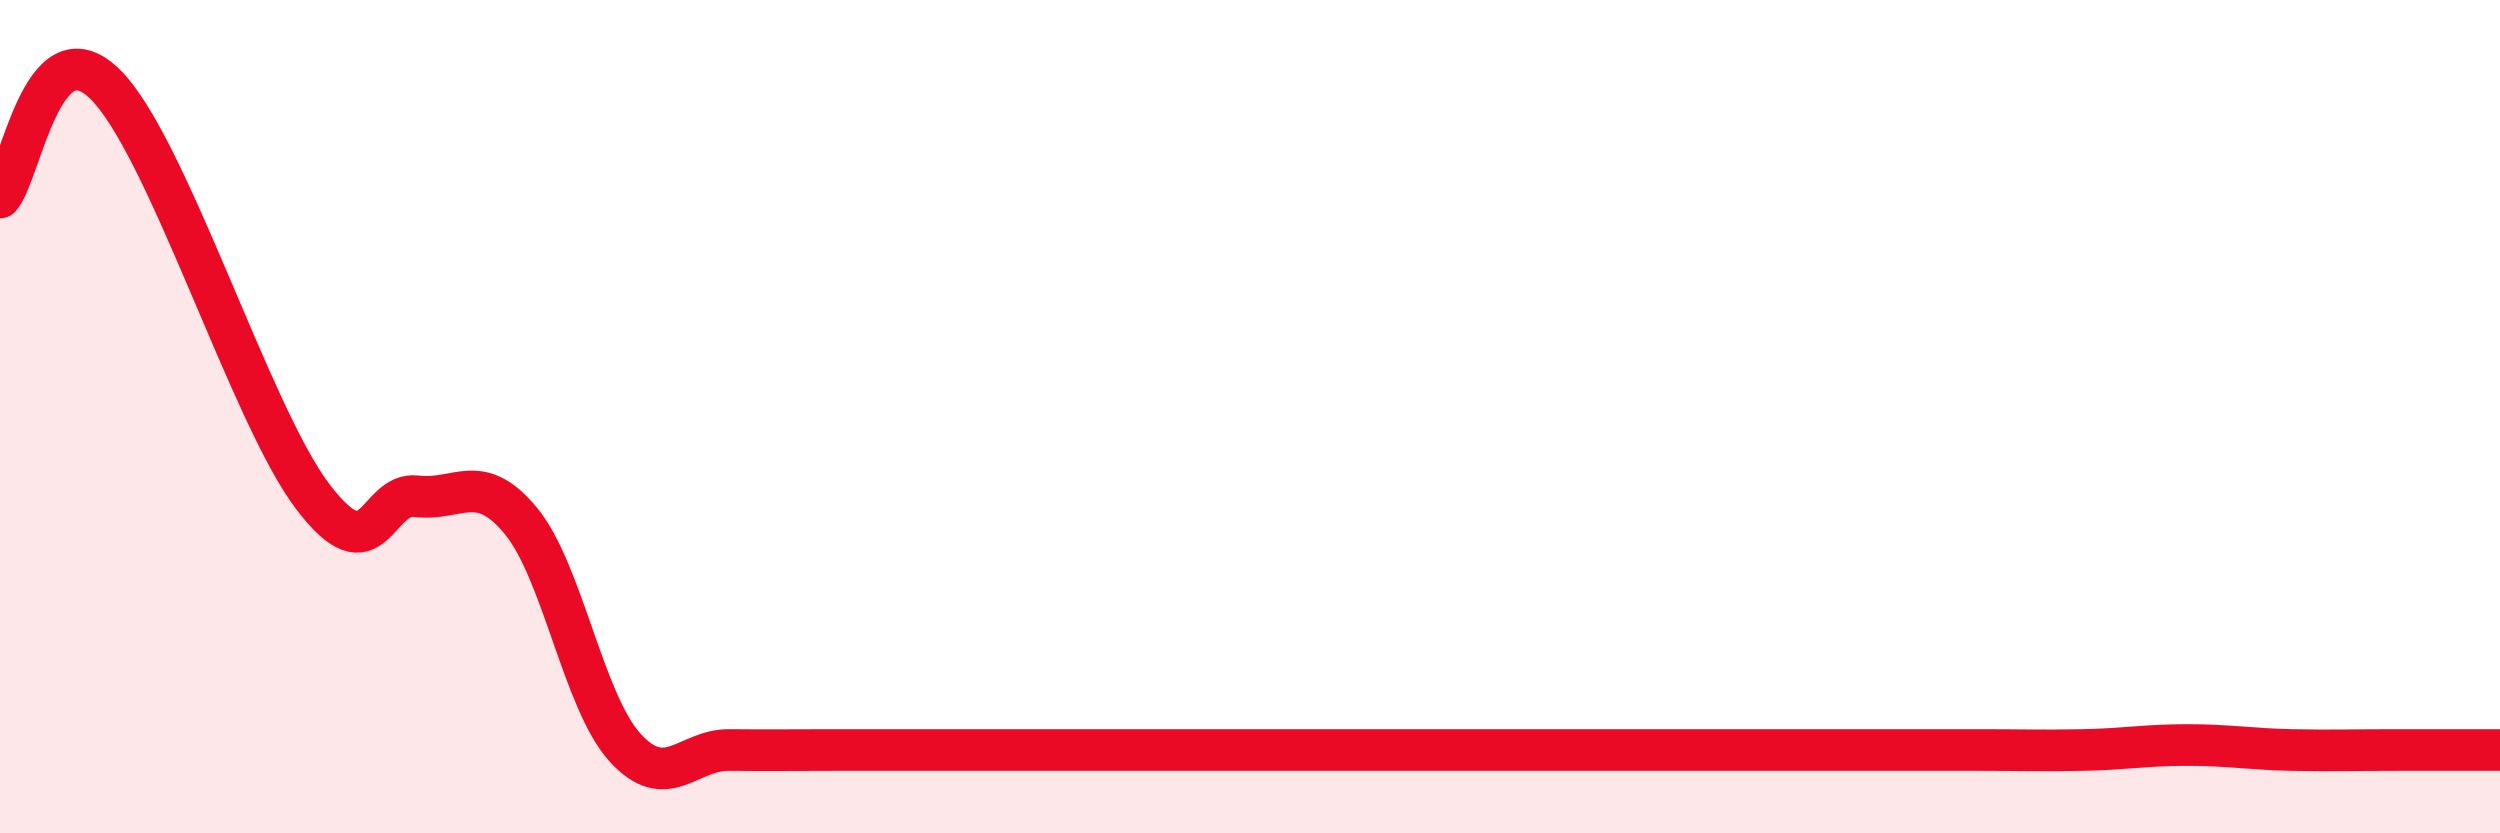
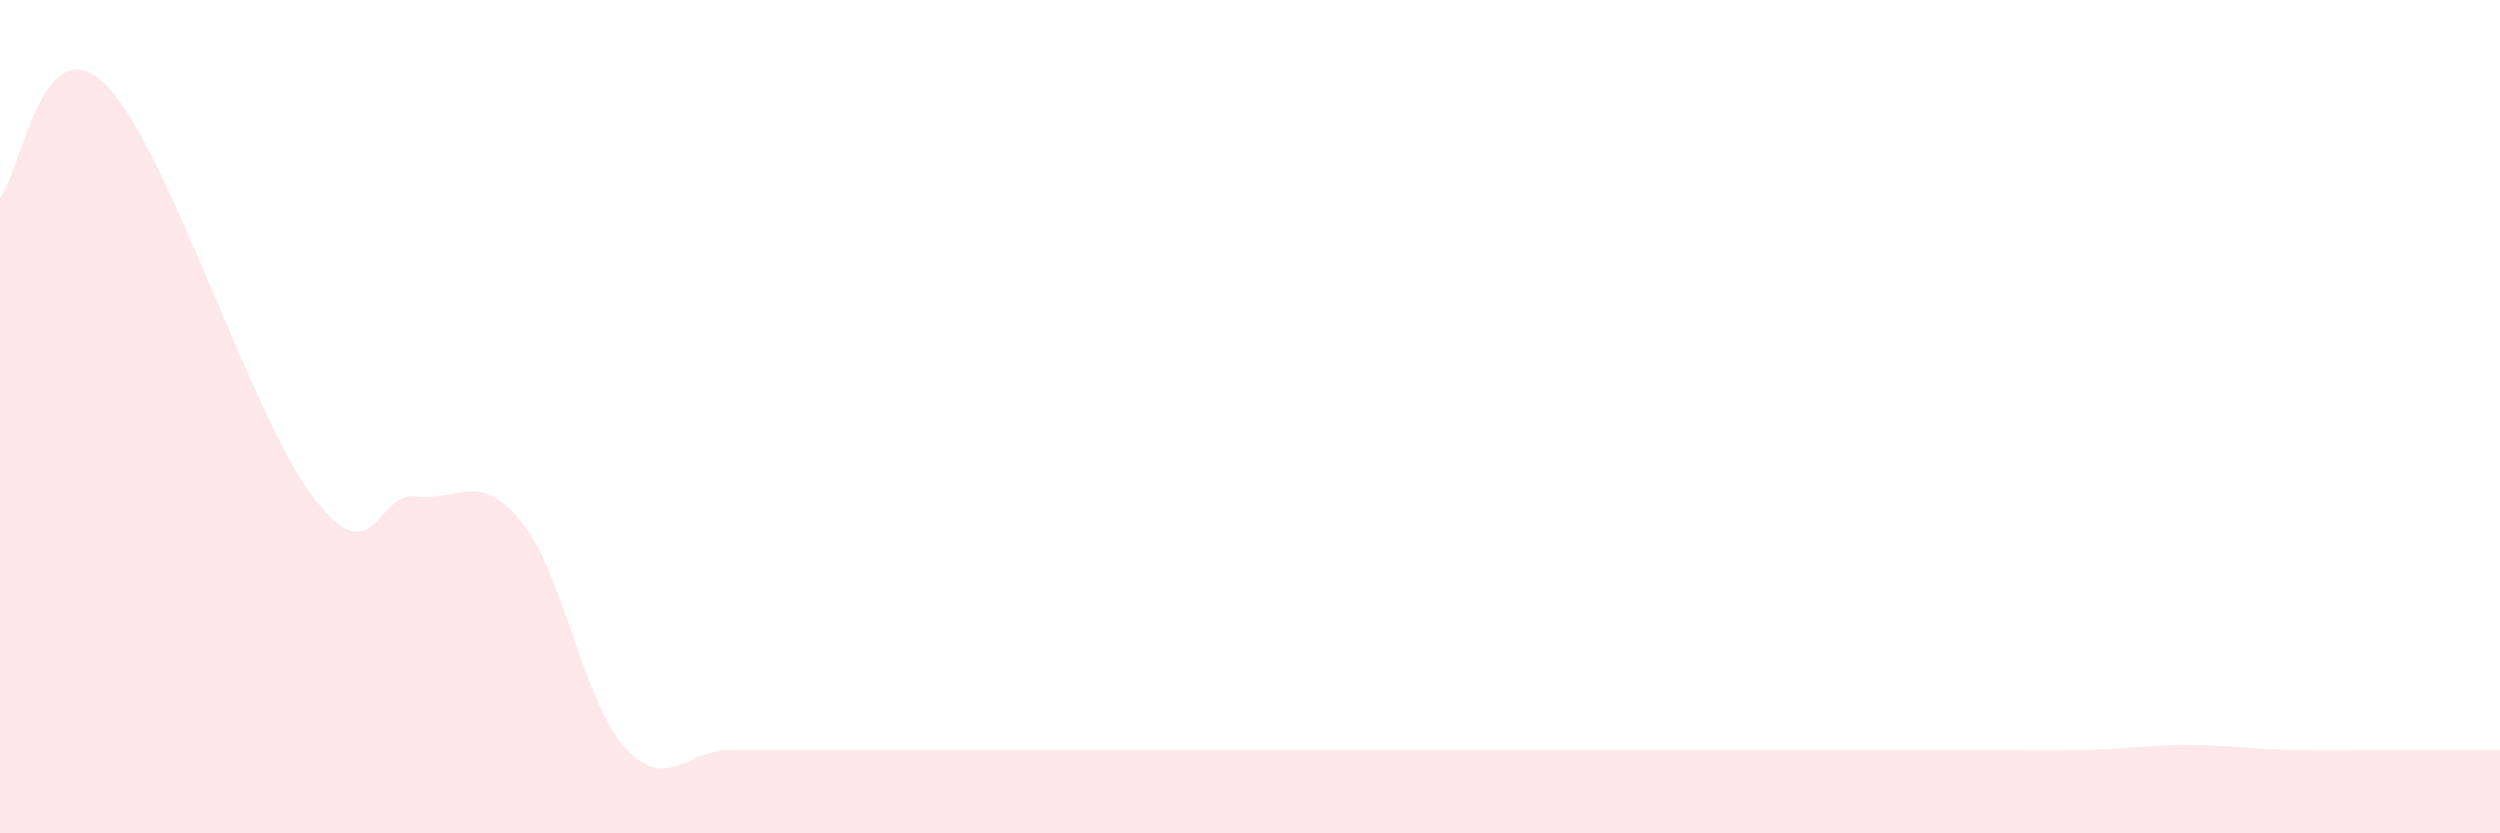
<svg xmlns="http://www.w3.org/2000/svg" width="60" height="20" viewBox="0 0 60 20">
  <path d="M 0,4.74 C 0.5,4.19 1,0.57 2.5,2 C 4,3.43 6,9.93 7.5,11.91 C 9,13.89 9,11.79 10,11.91 C 11,12.03 11.5,11.29 12.5,12.5 C 13.5,13.71 14,16.84 15,17.94 C 16,19.04 16.5,17.99 17.5,18 C 18.5,18.01 19,18 20,18 C 21,18 21.5,18 22.5,18 C 23.5,18 24,18 25,18 C 26,18 26.5,18 27.5,18 C 28.5,18 29,18 30,18 C 31,18 31.5,18 32.5,18 C 33.5,18 34,18 35,18 C 36,18 36.5,18 37.5,18 C 38.5,18 39,18 40,18 C 41,18 41.5,18 42.5,18 C 43.5,18 44,18 45,18 C 46,18 46.5,18 47.5,18 C 48.5,18 49,18.02 50,18 C 51,17.98 51.5,17.88 52.5,17.88 C 53.5,17.88 54,17.98 55,18 C 56,18.02 56.5,18 57.5,18 C 58.5,18 59.5,18 60,18L60 20L0 20Z" fill="#EB0A25" opacity="0.1" stroke-linecap="round" stroke-linejoin="round" />
-   <path d="M 0,4.74 C 0.5,4.19 1,0.57 2.5,2 C 4,3.43 6,9.93 7.5,11.91 C 9,13.89 9,11.79 10,11.91 C 11,12.03 11.5,11.29 12.5,12.5 C 13.5,13.71 14,16.84 15,17.94 C 16,19.04 16.5,17.99 17.5,18 C 18.5,18.01 19,18 20,18 C 21,18 21.5,18 22.5,18 C 23.5,18 24,18 25,18 C 26,18 26.5,18 27.5,18 C 28.5,18 29,18 30,18 C 31,18 31.5,18 32.5,18 C 33.5,18 34,18 35,18 C 36,18 36.5,18 37.5,18 C 38.5,18 39,18 40,18 C 41,18 41.5,18 42.5,18 C 43.5,18 44,18 45,18 C 46,18 46.5,18 47.5,18 C 48.5,18 49,18.02 50,18 C 51,17.98 51.5,17.88 52.5,17.88 C 53.5,17.88 54,17.98 55,18 C 56,18.02 56.5,18 57.5,18 C 58.5,18 59.5,18 60,18" stroke="#EB0A25" stroke-width="1" fill="none" stroke-linecap="round" stroke-linejoin="round" />
</svg>